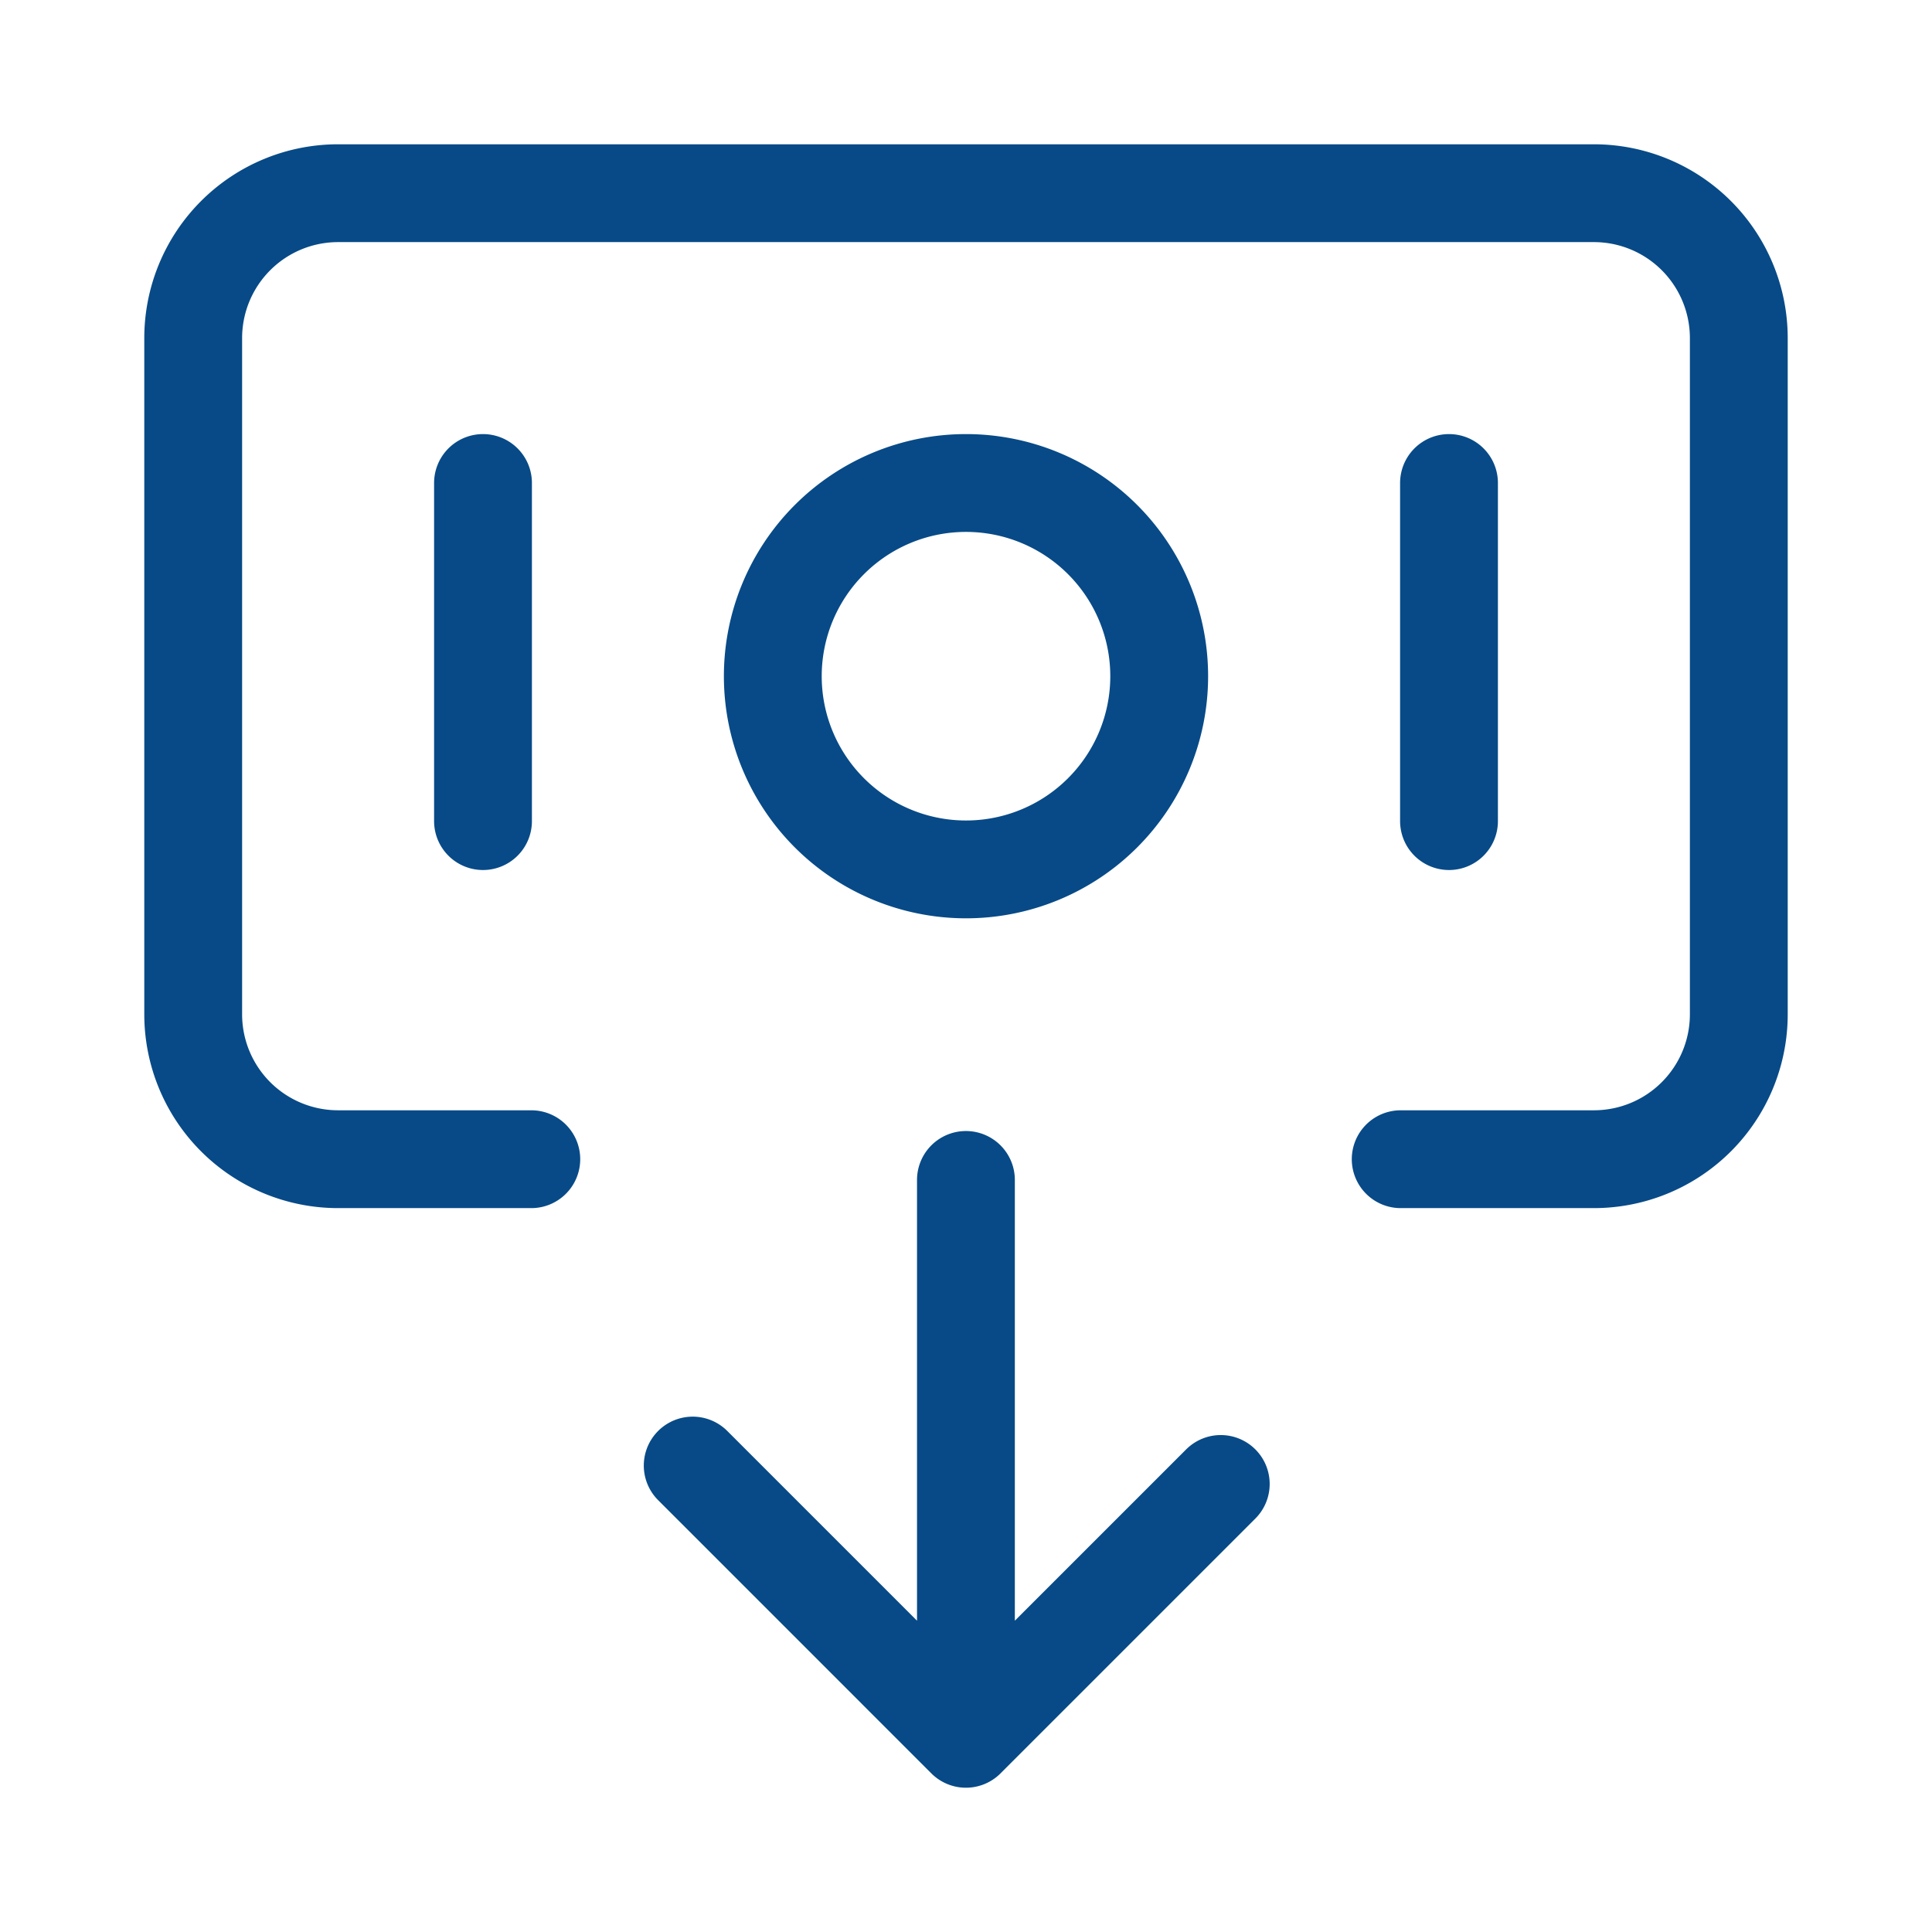
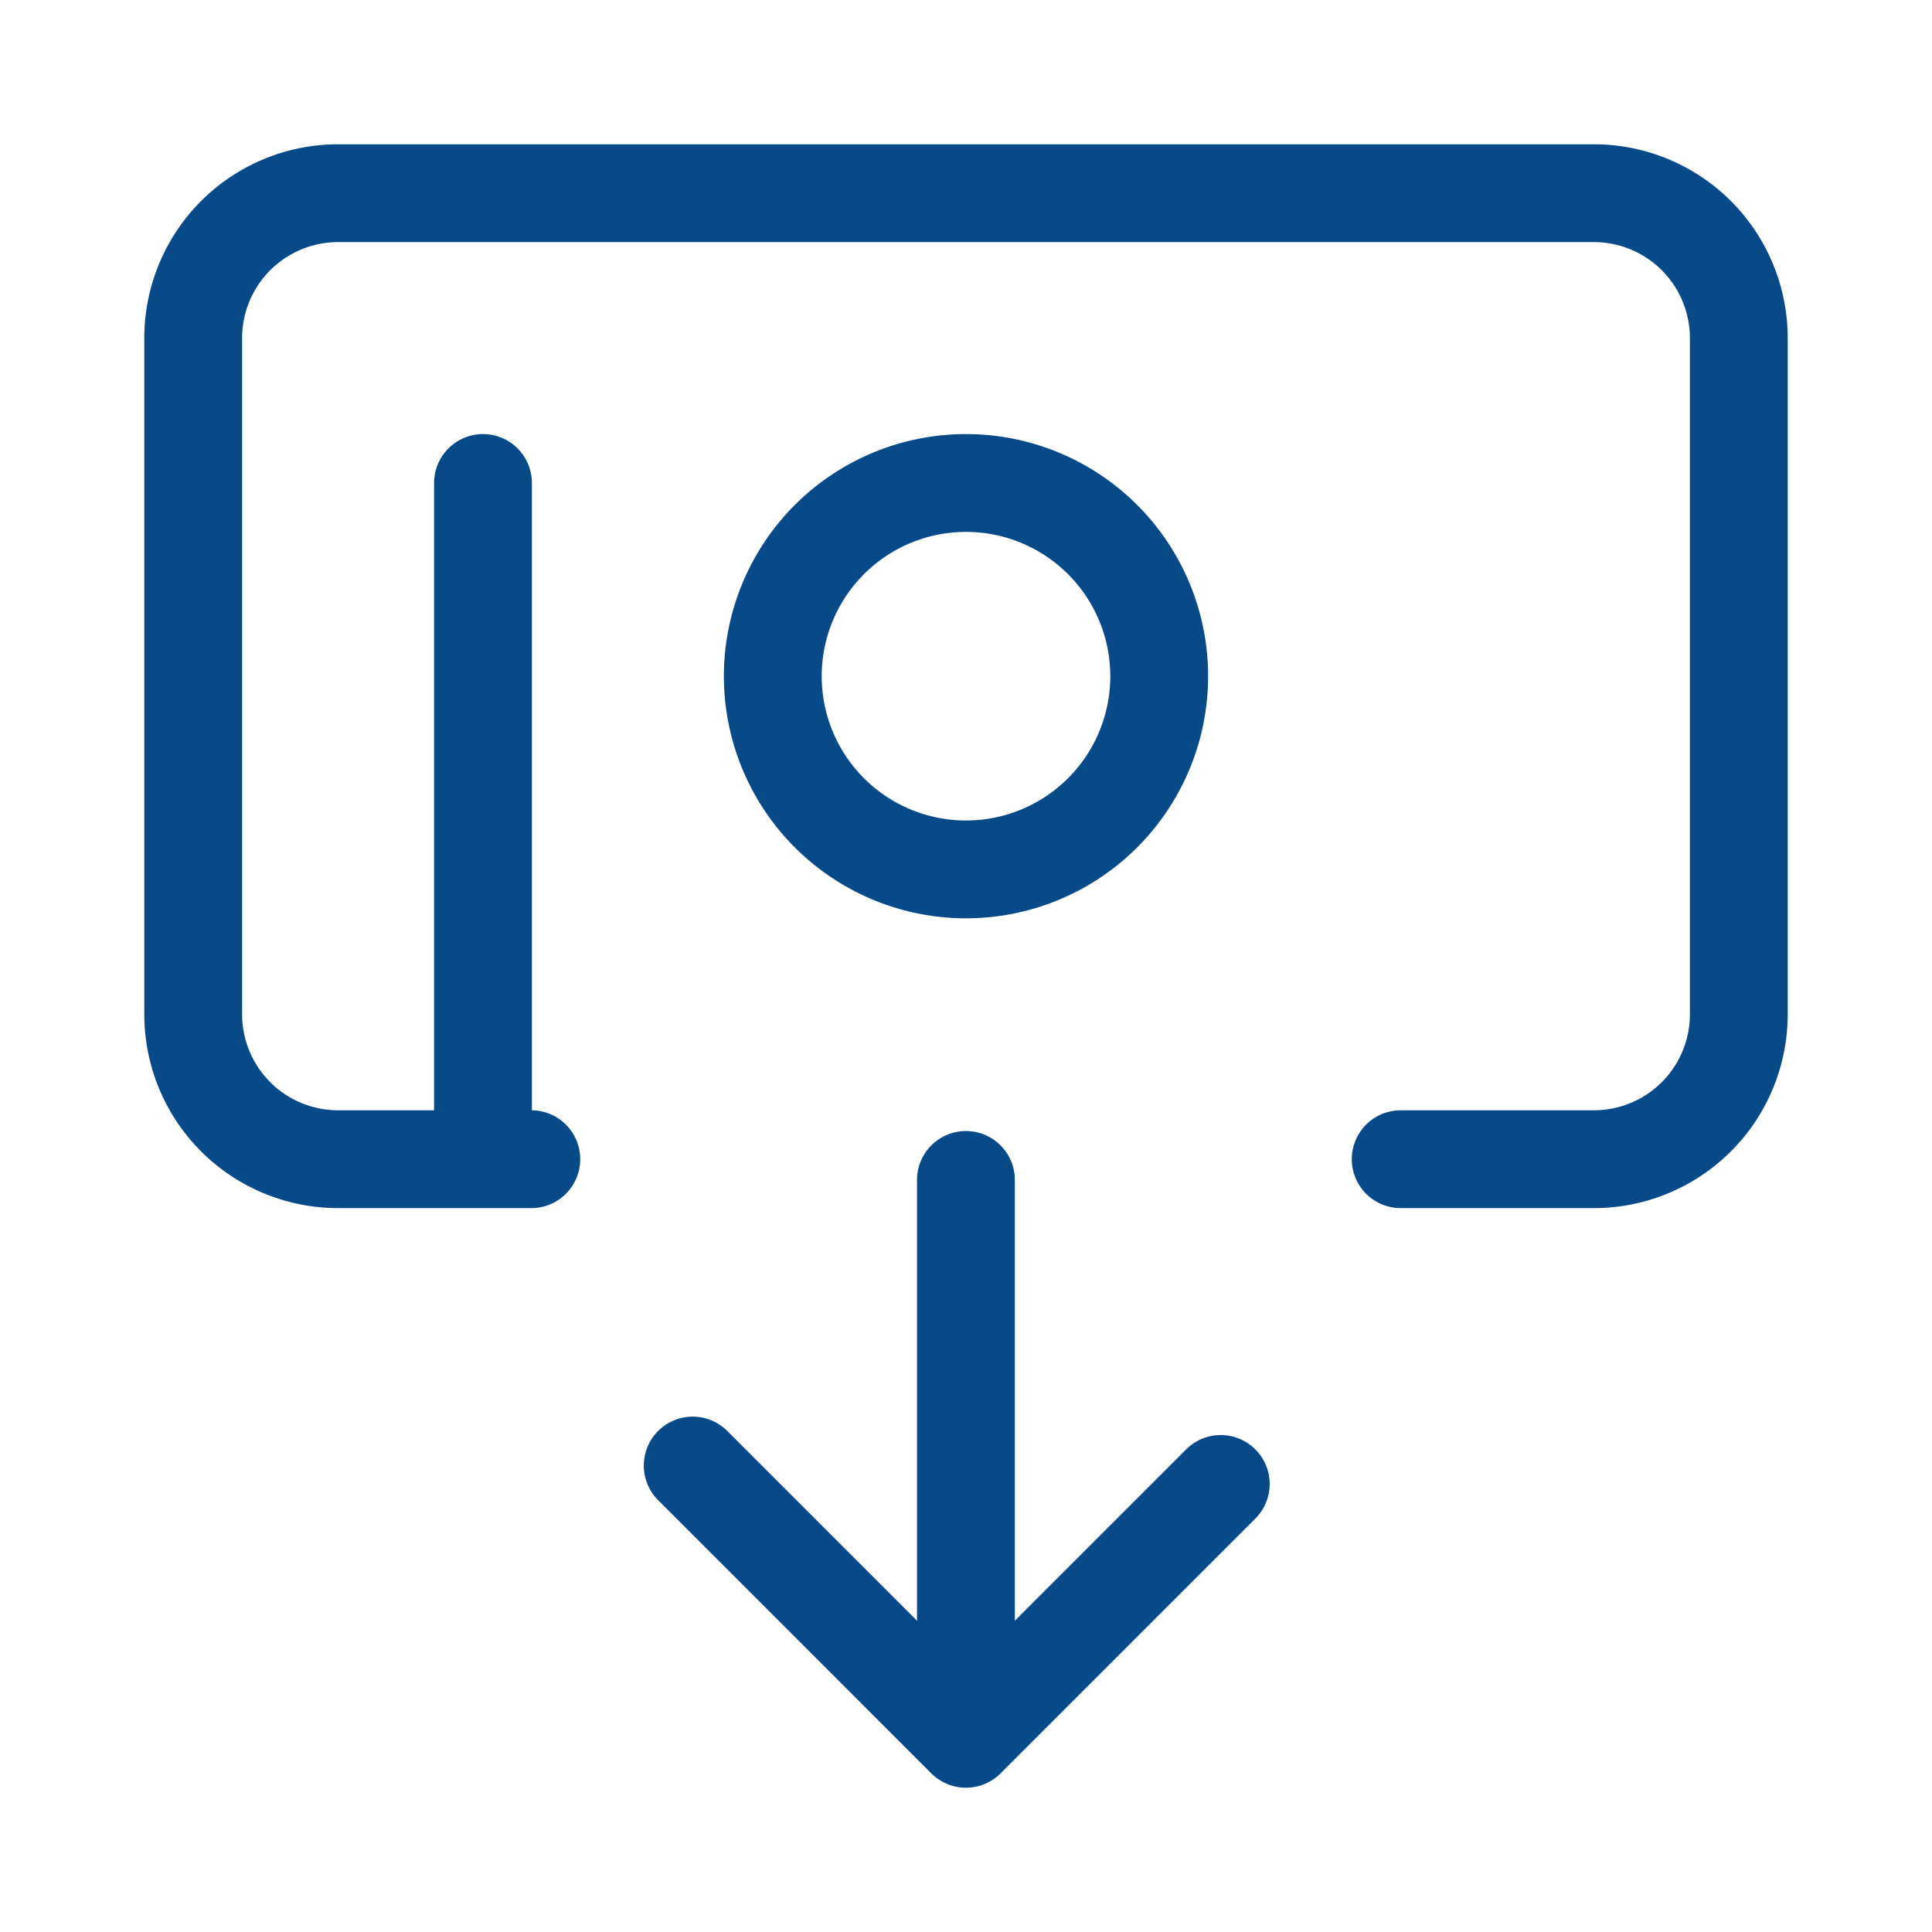
<svg xmlns="http://www.w3.org/2000/svg" width="79" height="79" fill="none">
-   <path d="M19.75 19.75v13.825m39.5-13.825v13.825M57.275 47.4h7.9a5.925 5.925 0 0 0 5.925-5.925v-27.65A5.925 5.925 0 0 0 65.175 7.9h-51.35A5.925 5.925 0 0 0 7.9 13.825v27.65a5.925 5.925 0 0 0 5.925 5.925h7.9m6.6 12.527L39.497 71.1m0 0 10.42-10.42M39.497 71.1V48.248M47.4 27.65a7.9 7.9 0 1 1-15.8 0 7.9 7.9 0 0 1 15.8 0z" stroke="#074A87" stroke-width="4" stroke-linecap="round" stroke-linejoin="round" />
+   <path d="M19.75 19.75v13.825v13.825M57.275 47.4h7.9a5.925 5.925 0 0 0 5.925-5.925v-27.65A5.925 5.925 0 0 0 65.175 7.9h-51.35A5.925 5.925 0 0 0 7.9 13.825v27.65a5.925 5.925 0 0 0 5.925 5.925h7.9m6.6 12.527L39.497 71.1m0 0 10.42-10.42M39.497 71.1V48.248M47.4 27.65a7.9 7.9 0 1 1-15.8 0 7.9 7.9 0 0 1 15.8 0z" stroke="#074A87" stroke-width="4" stroke-linecap="round" stroke-linejoin="round" />
</svg>